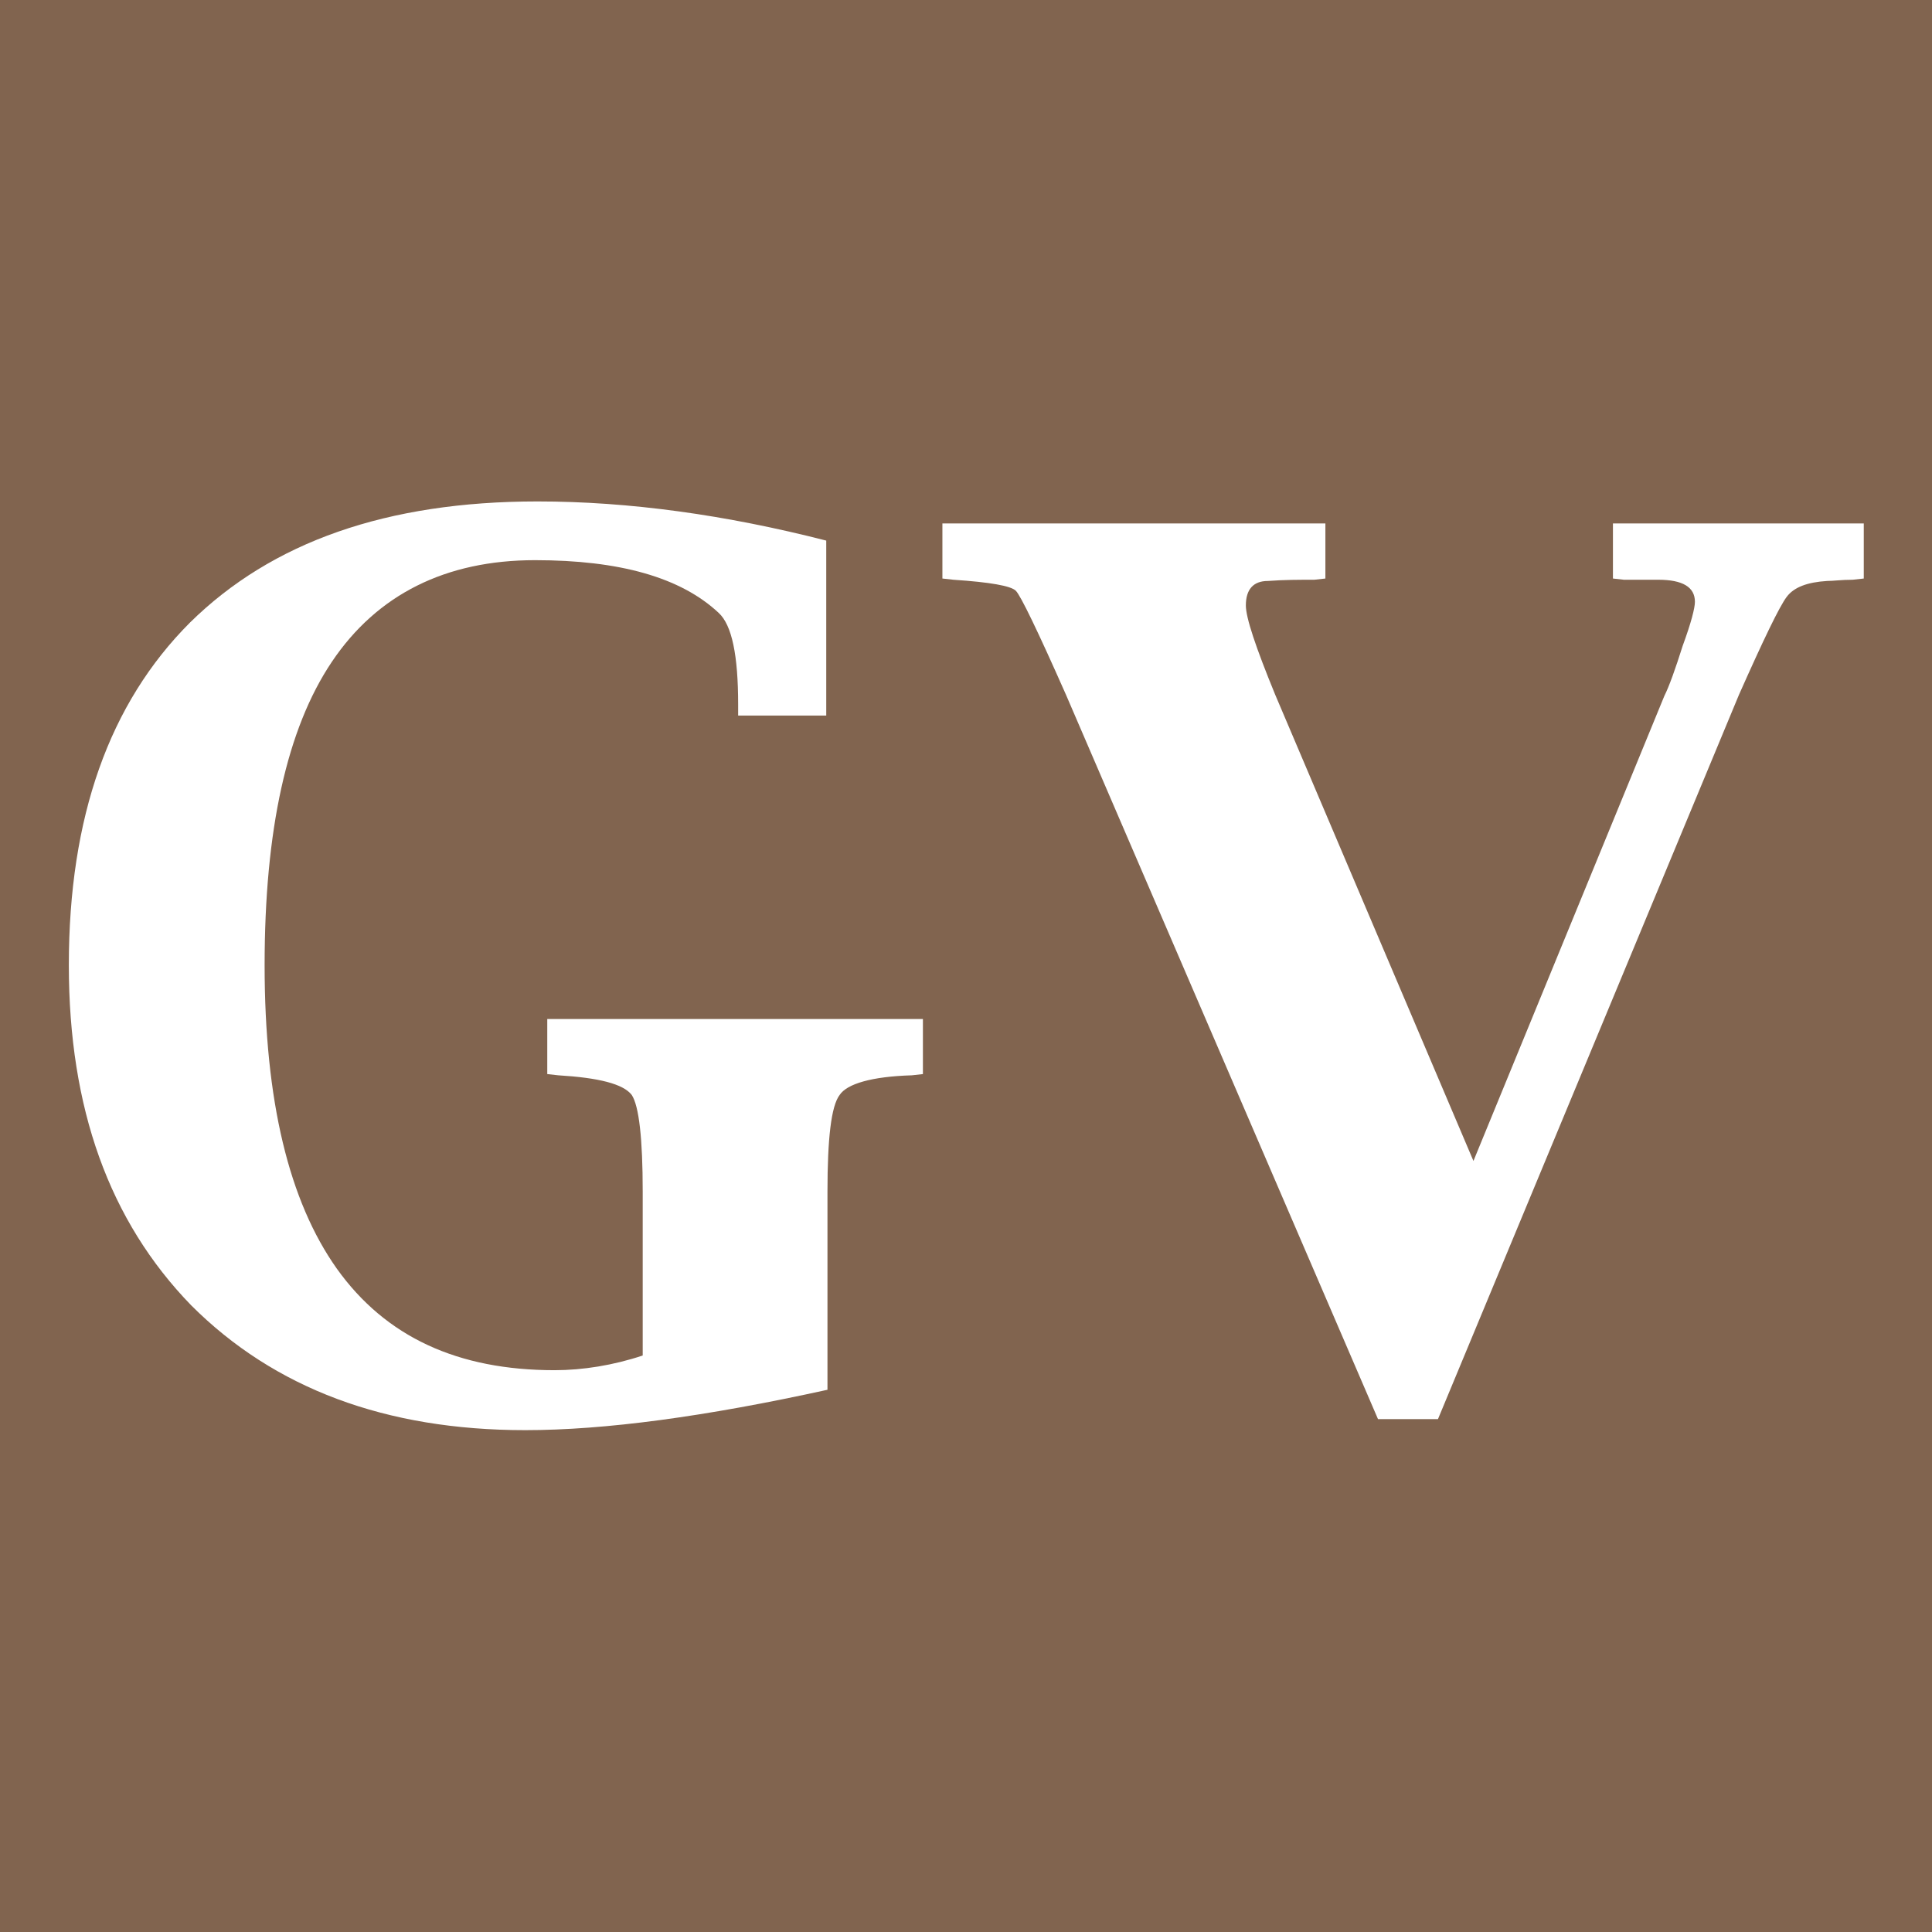
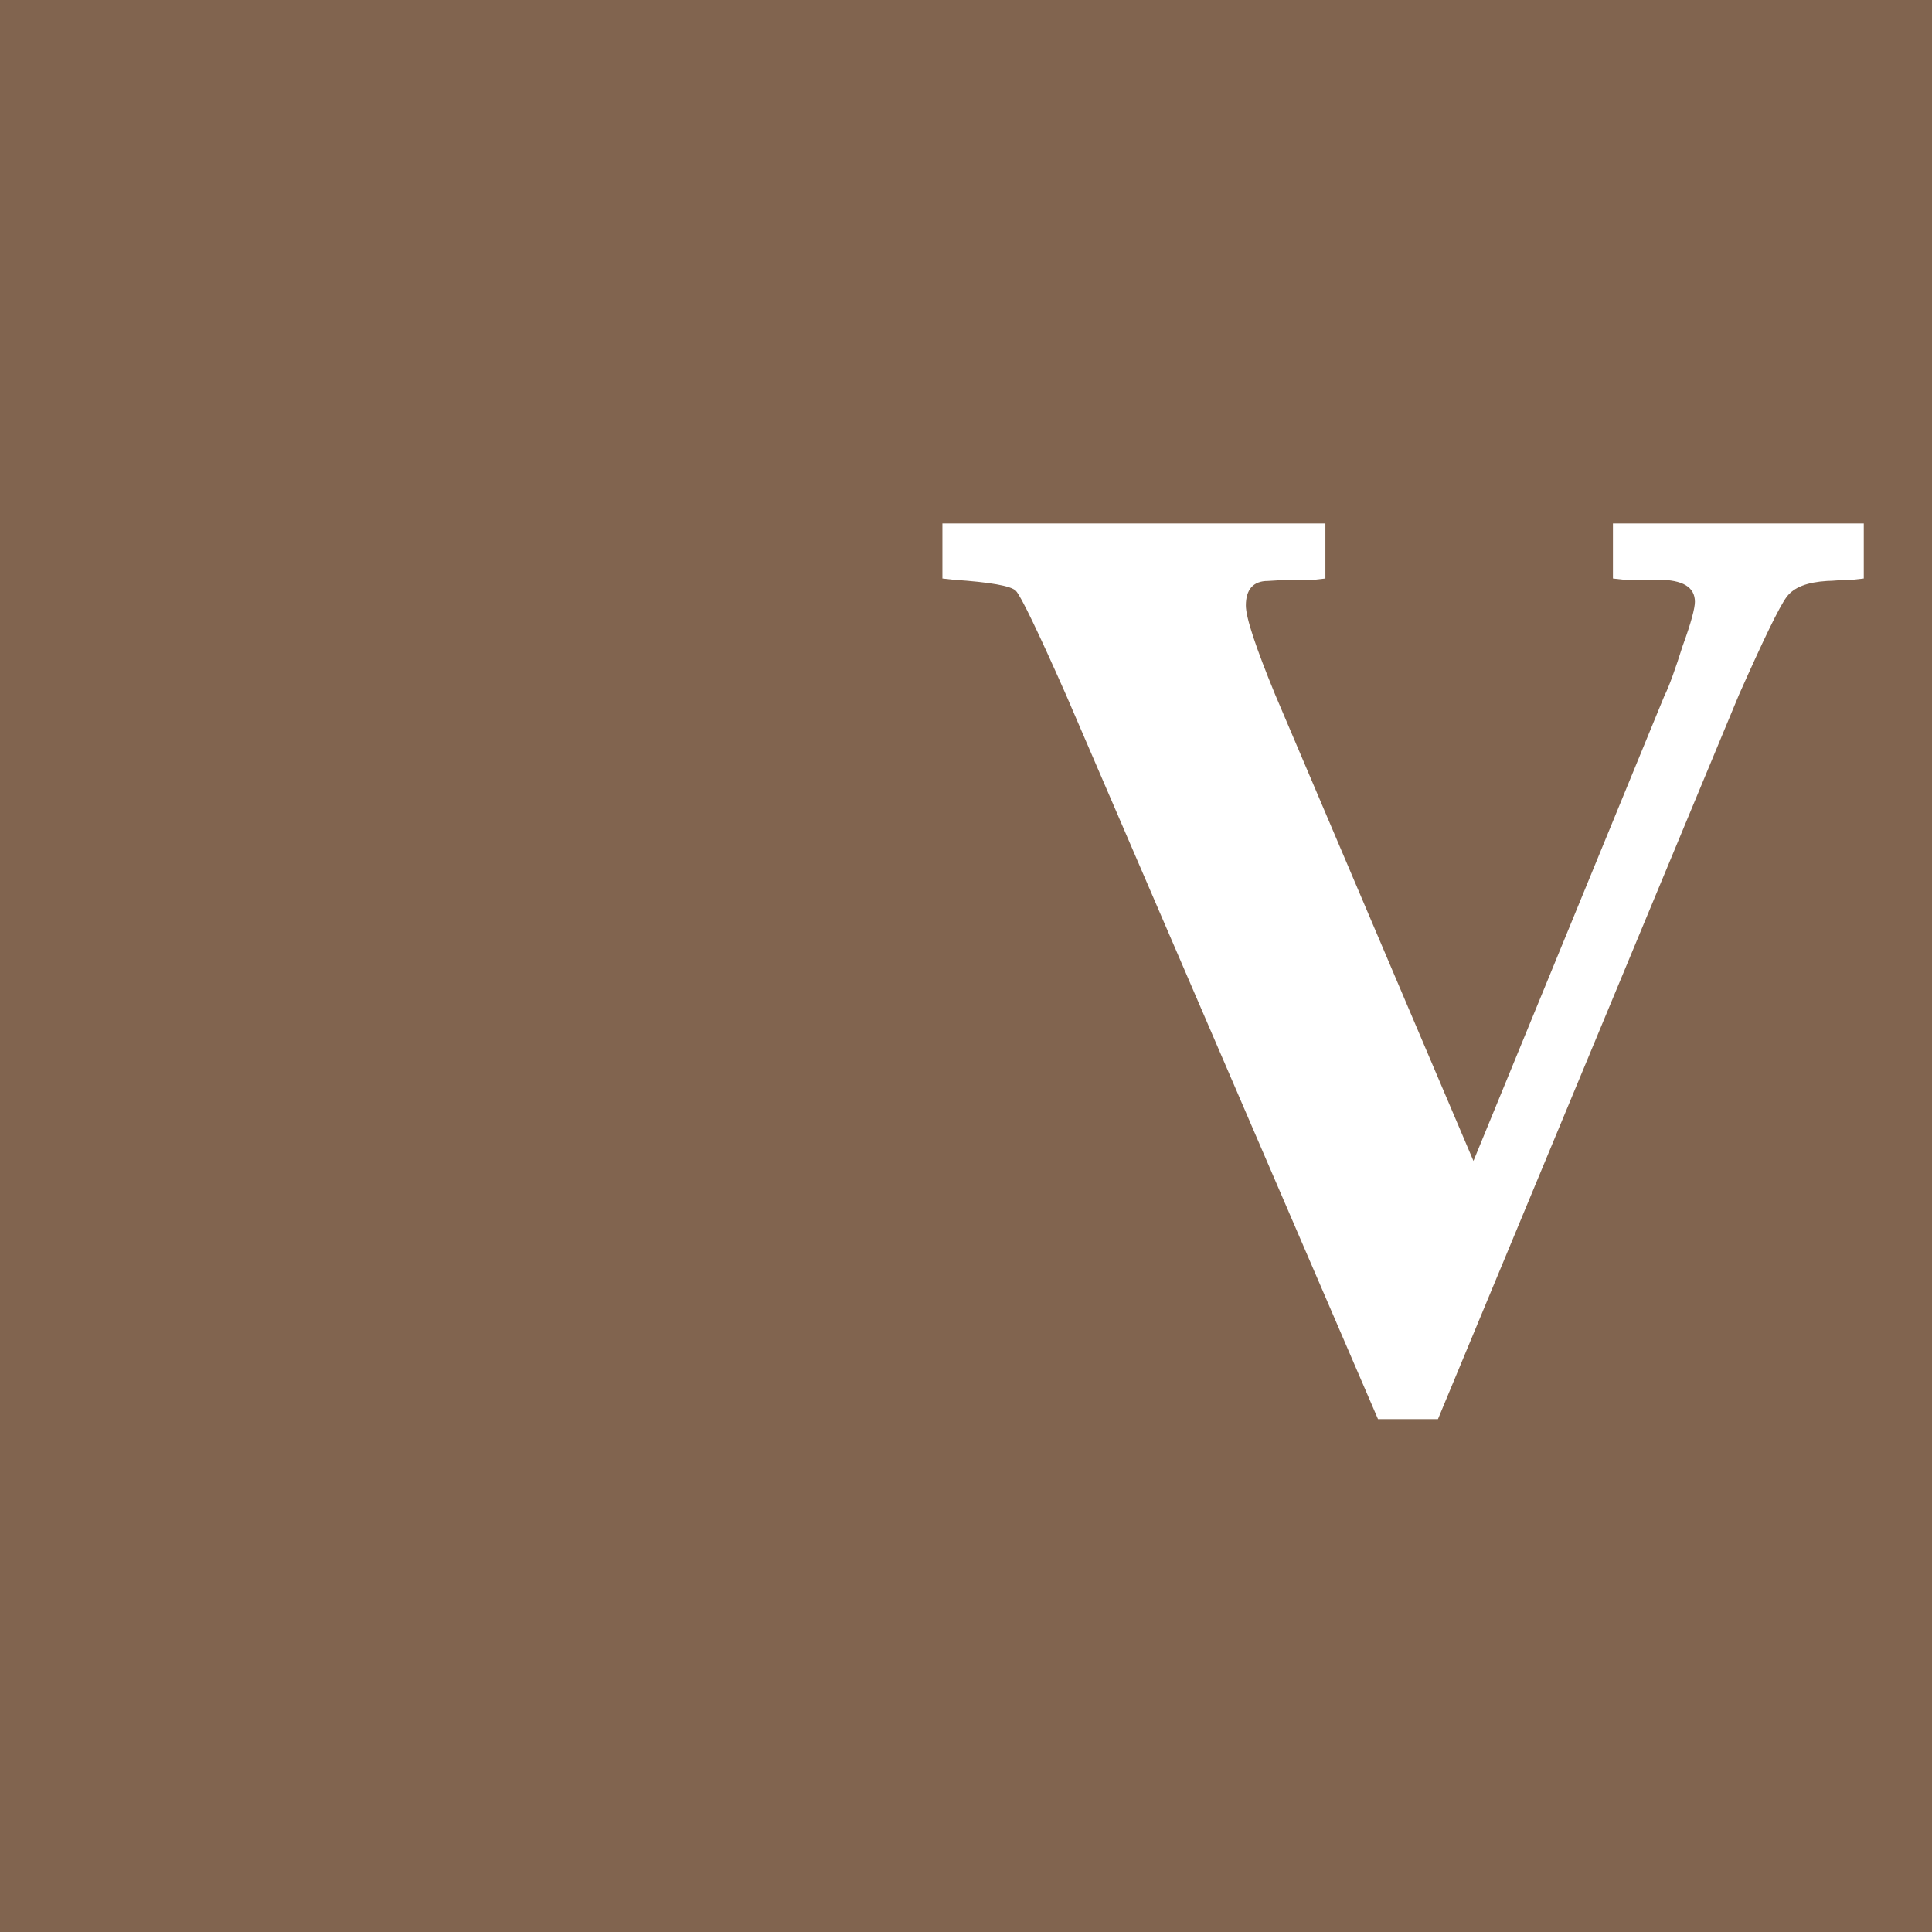
<svg xmlns="http://www.w3.org/2000/svg" width="100%" height="100%" viewBox="0 0 160 160" version="1.1" xml:space="preserve" style="fill-rule:evenodd;clip-rule:evenodd;stroke-linejoin:round;stroke-miterlimit:2;">
  <rect x="0" y="0" width="160" height="160" fill="#333333" stroke="none" />
  <g transform="matrix(0.32,0,0,0.32,0,0)">
    <rect x="0" y="0" width="500" height="500" style="fill:rgb(129,100,79);" />
    <g transform="matrix(1,0,0,1,-9.535,87.695)">
      <g transform="matrix(316.667,0,0,316.667,15,276.726)">
-         <path d="M0.659,-0.015C0.559,0.007 0.477,0.018 0.412,0.018C0.298,0.018 0.207,-0.016 0.139,-0.084C0.072,-0.153 0.039,-0.245 0.039,-0.362C0.039,-0.483 0.072,-0.576 0.138,-0.642C0.205,-0.708 0.299,-0.741 0.422,-0.741C0.497,-0.741 0.576,-0.73 0.658,-0.709L0.658,-0.566L0.586,-0.566L0.586,-0.575C0.586,-0.615 0.581,-0.64 0.57,-0.65C0.539,-0.679 0.489,-0.693 0.42,-0.693C0.347,-0.693 0.291,-0.665 0.254,-0.61C0.217,-0.555 0.199,-0.472 0.199,-0.362C0.199,-0.251 0.219,-0.169 0.258,-0.114C0.298,-0.058 0.357,-0.031 0.436,-0.031C0.459,-0.031 0.484,-0.035 0.508,-0.043L0.508,-0.177C0.508,-0.22 0.505,-0.247 0.499,-0.256C0.492,-0.265 0.472,-0.27 0.439,-0.272L0.43,-0.273L0.43,-0.318L0.737,-0.318L0.737,-0.273L0.728,-0.272C0.695,-0.271 0.675,-0.265 0.669,-0.256C0.662,-0.247 0.659,-0.22 0.659,-0.177L0.659,-0.015Z" style="fill:white;fill-rule:nonzero;" />
-       </g>
+         </g>
      <g transform="matrix(316.667,0,0,316.667,253.428,276.726)">
        <path d="M0.356,0.009L0.101,-0.583C0.078,-0.635 0.064,-0.664 0.06,-0.668C0.056,-0.672 0.039,-0.675 0.009,-0.677L0,-0.678L0,-0.723L0.313,-0.723L0.313,-0.678L0.304,-0.677C0.292,-0.677 0.279,-0.677 0.266,-0.676C0.254,-0.676 0.248,-0.669 0.248,-0.656C0.248,-0.646 0.256,-0.622 0.272,-0.583L0.434,-0.202L0.59,-0.582C0.594,-0.59 0.599,-0.604 0.605,-0.623C0.612,-0.642 0.615,-0.654 0.615,-0.659C0.615,-0.671 0.605,-0.677 0.585,-0.677L0.557,-0.677L0.548,-0.678L0.548,-0.723L0.753,-0.723L0.753,-0.678L0.744,-0.677C0.735,-0.677 0.728,-0.676 0.723,-0.676C0.707,-0.675 0.696,-0.671 0.69,-0.663C0.684,-0.655 0.671,-0.628 0.651,-0.583L0.405,0.009L0.356,0.009Z" style="fill:white;fill-rule:nonzero;" />
      </g>
    </g>
  </g>
</svg>